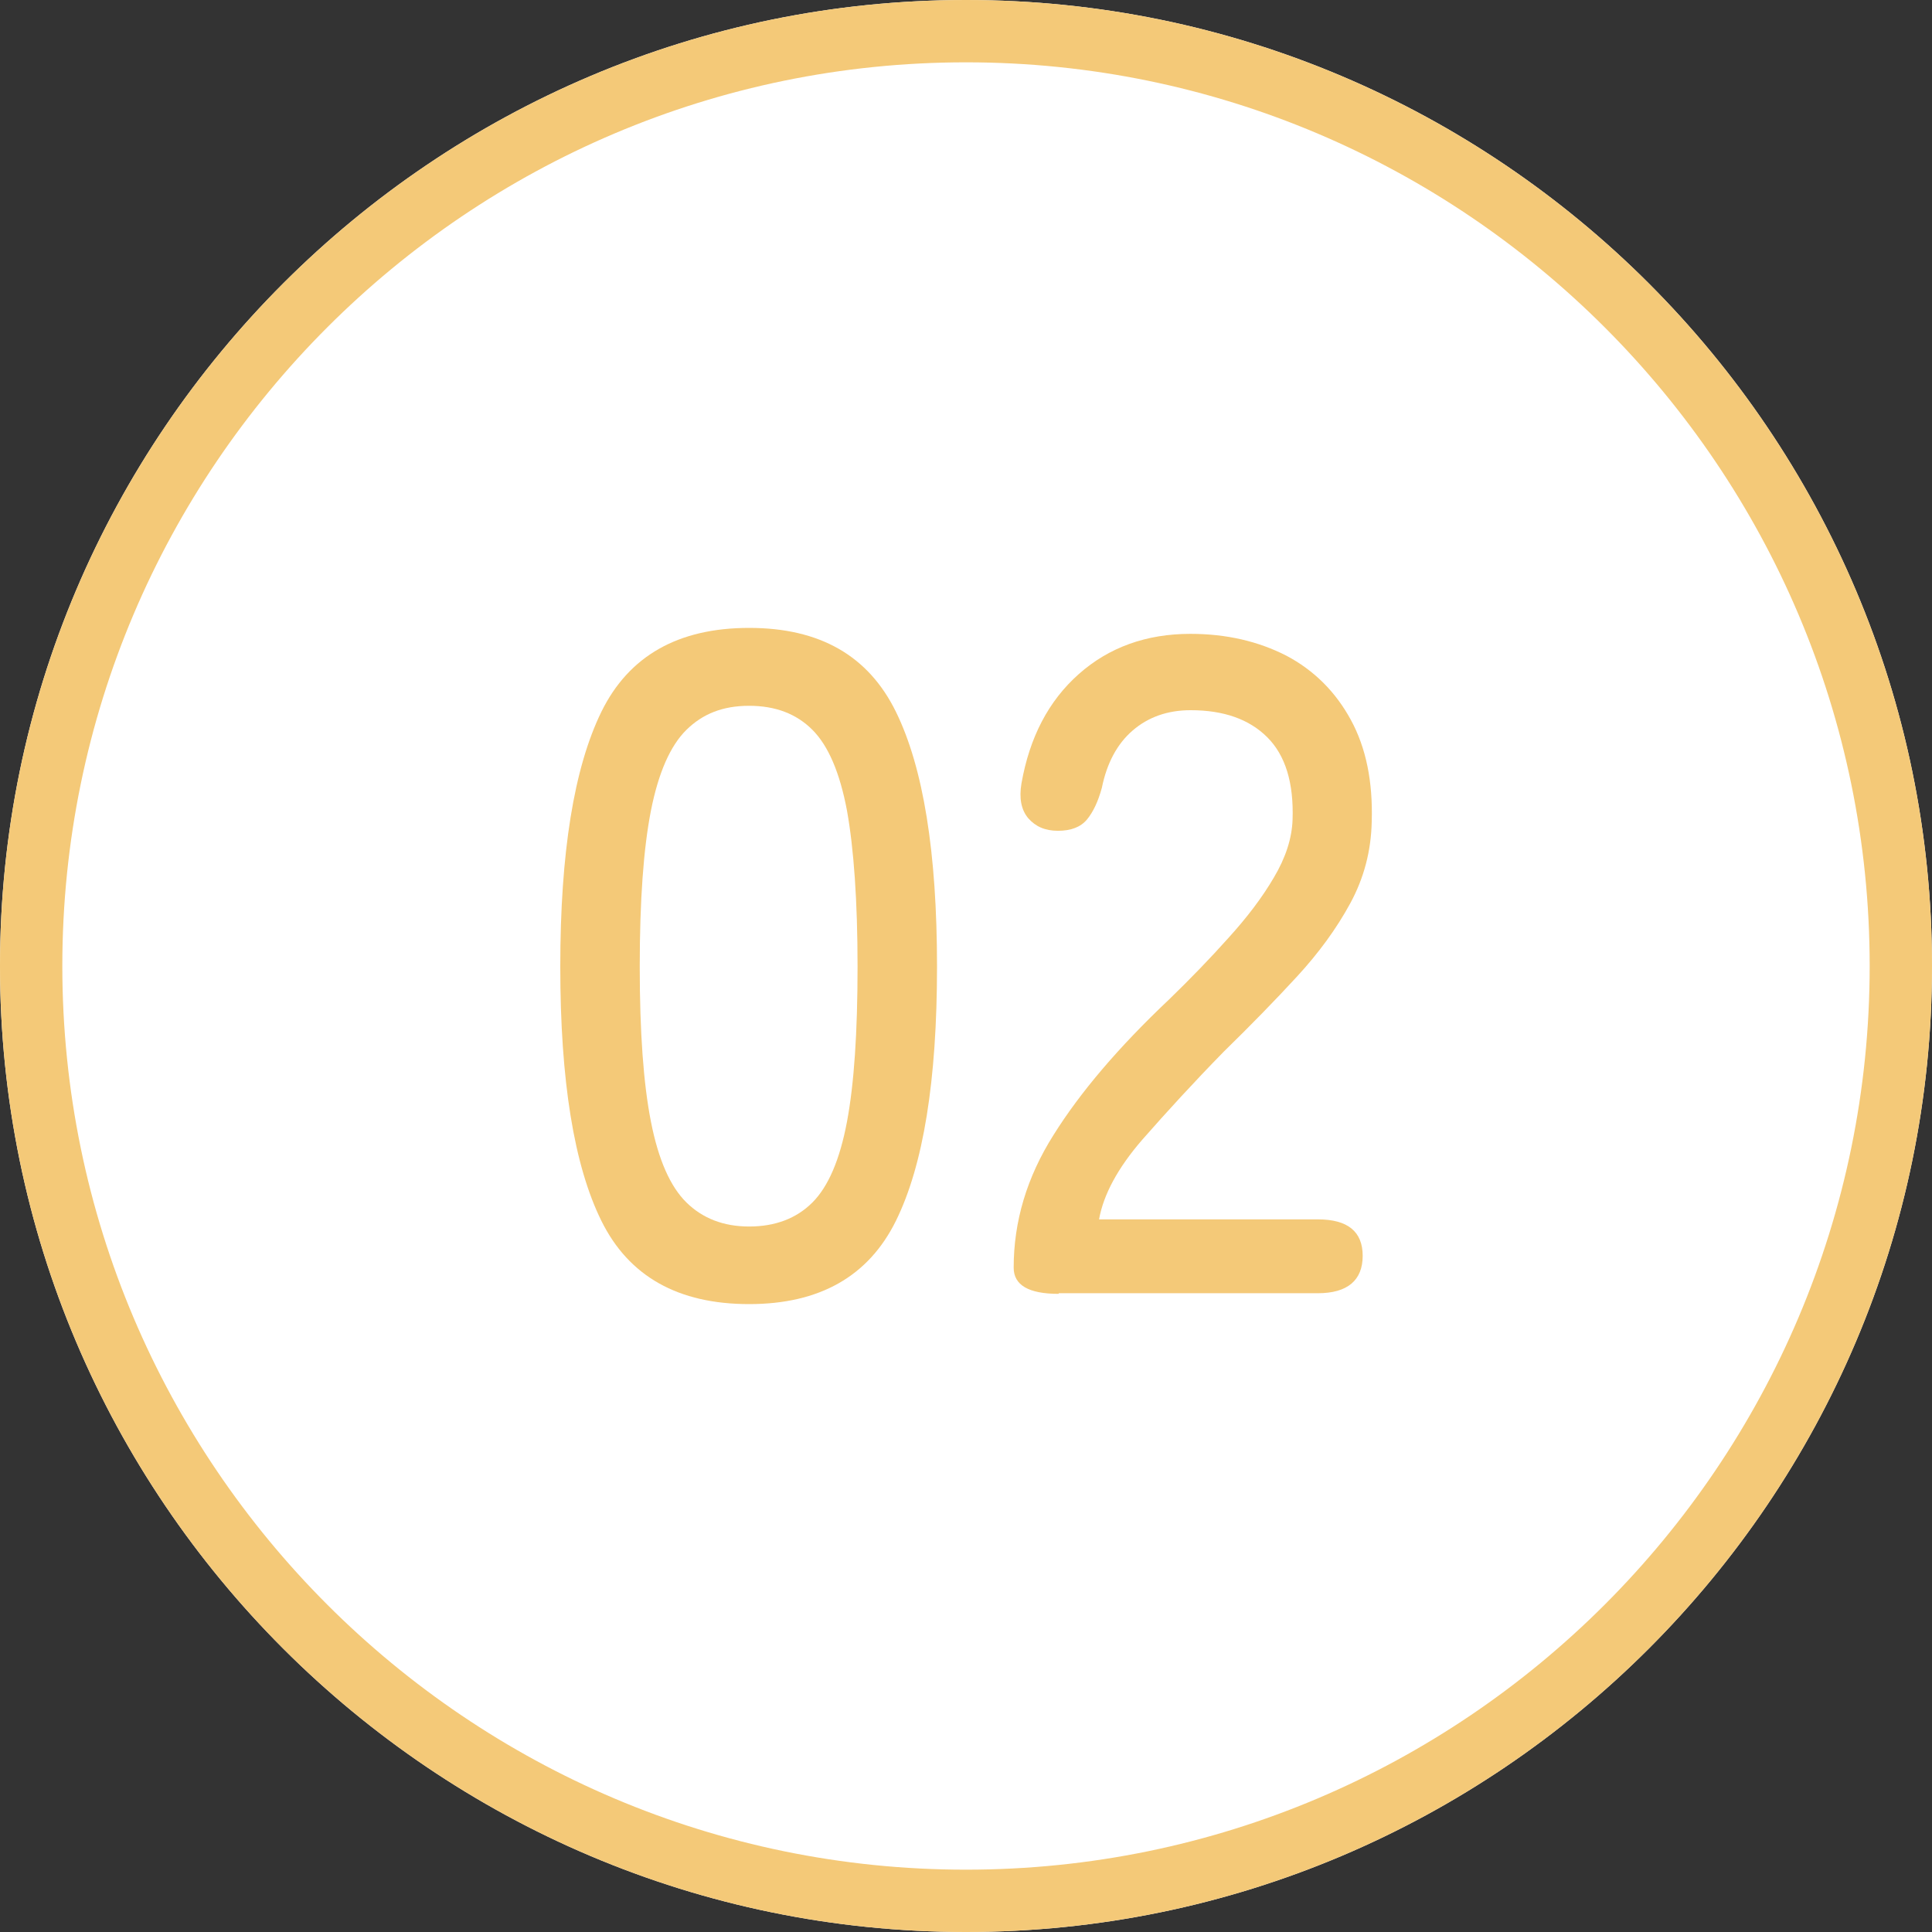
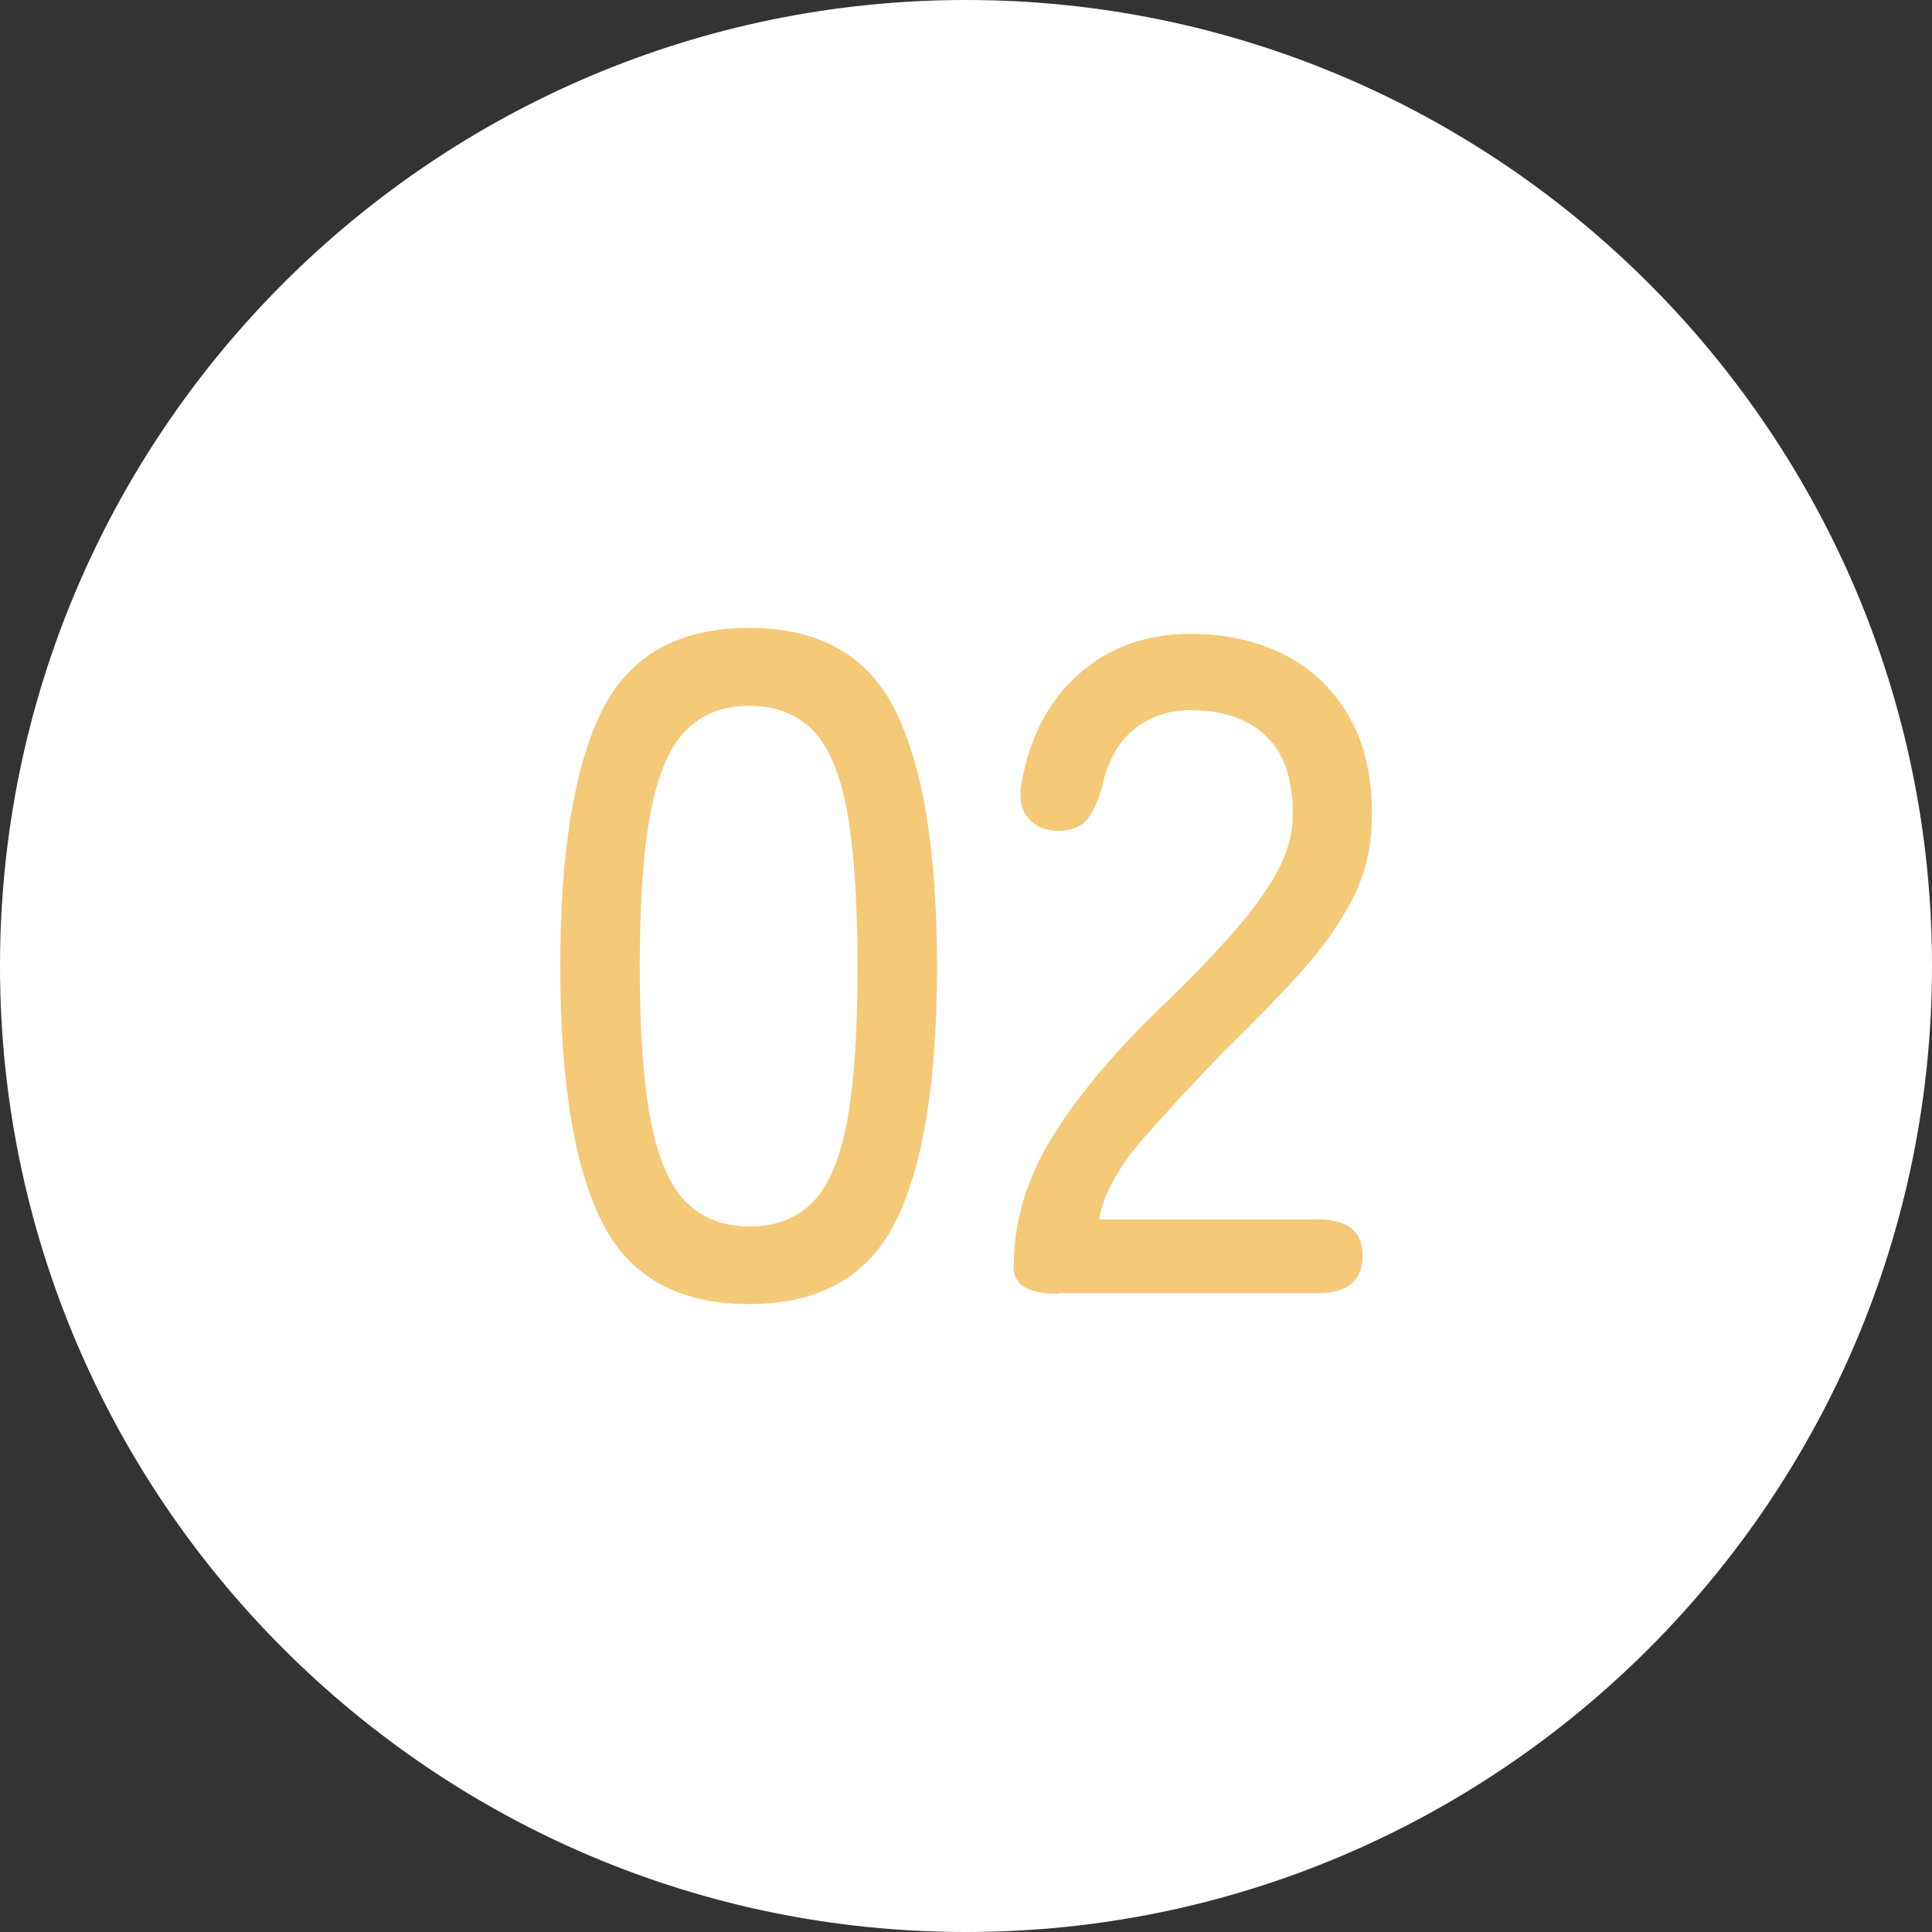
<svg xmlns="http://www.w3.org/2000/svg" width="62" height="62" viewBox="0 0 62 62" fill="none">
  <rect x="0" y="0" width="62" height="62" fill="#333333" stroke="none" />
  <path d="M31 0C13.91 0 0 13.91 0 31C0 48.09 13.91 62 31 62C48.09 62 62 48.09 62 31C62 13.91 48.09 0 31 0Z" fill="white" />
-   <path d="M31 62C13.91 62 0 48.09 0 31C0 13.91 13.91 0 31 0C48.09 0 62 13.91 62 31C62 48.09 48.09 62 31 62ZM31 2C15.01 2 2 15.01 2 31C2 46.99 15.01 60 31 60C46.99 60 60 46.99 60 31C60 15.01 46.99 2 31 2Z" fill="#F4C978" />
  <path d="M24.04 41.85C21.76 41.85 20.18 40.96 19.3 39.18C18.42 37.4 17.98 34.68 17.98 31.02C17.98 27.36 18.42 24.64 19.3 22.84C20.18 21.05 21.76 20.15 24.04 20.15C26.32 20.15 27.87 21.05 28.75 22.84C29.63 24.63 30.07 27.36 30.07 31.02C30.07 34.68 29.63 37.4 28.75 39.18C27.87 40.96 26.3 41.85 24.04 41.85ZM24.04 39.36C24.88 39.36 25.56 39.1 26.07 38.59C26.58 38.08 26.95 37.22 27.18 36C27.41 34.78 27.52 33.12 27.52 31.02C27.52 28.92 27.4 27.23 27.18 26.01C26.95 24.79 26.58 23.93 26.07 23.42C25.56 22.91 24.89 22.65 24.04 22.65C23.19 22.65 22.55 22.91 22.03 23.42C21.51 23.93 21.13 24.8 20.89 26.01C20.65 27.23 20.53 28.9 20.53 31.02C20.53 33.14 20.65 34.78 20.89 36C21.13 37.22 21.51 38.08 22.03 38.59C22.55 39.1 23.22 39.36 24.04 39.36Z" fill="#F4C978" />
  <path d="M33.97 41.521C33.01 41.521 32.53 41.241 32.53 40.681C32.53 39.201 32.95 37.781 33.81 36.421C34.66 35.061 35.89 33.611 37.52 32.071C38.2 31.411 38.83 30.761 39.42 30.101C40.01 29.451 40.5 28.811 40.88 28.161C41.26 27.521 41.46 26.901 41.48 26.301C41.52 25.121 41.25 24.241 40.67 23.661C40.09 23.081 39.27 22.791 38.21 22.791C37.47 22.791 36.85 23.011 36.35 23.441C35.85 23.871 35.52 24.491 35.36 25.281C35.24 25.721 35.08 26.061 34.88 26.301C34.68 26.541 34.37 26.661 33.95 26.661C33.53 26.661 33.23 26.521 33 26.261C32.77 25.991 32.7 25.611 32.78 25.141C33.04 23.661 33.65 22.491 34.62 21.631C35.59 20.771 36.79 20.341 38.2 20.341C39.36 20.341 40.38 20.581 41.28 21.041C42.17 21.511 42.86 22.201 43.35 23.101C43.84 24.001 44.06 25.091 44.02 26.371C44 27.311 43.77 28.181 43.33 28.991C42.89 29.801 42.32 30.581 41.62 31.341C40.92 32.101 40.14 32.901 39.28 33.741C38.32 34.721 37.45 35.671 36.66 36.571C35.87 37.481 35.41 38.341 35.27 39.131H42.29C43.25 39.131 43.73 39.521 43.73 40.301C43.73 41.081 43.25 41.501 42.29 41.501H33.98L33.97 41.521Z" fill="#F4C978" />
</svg>